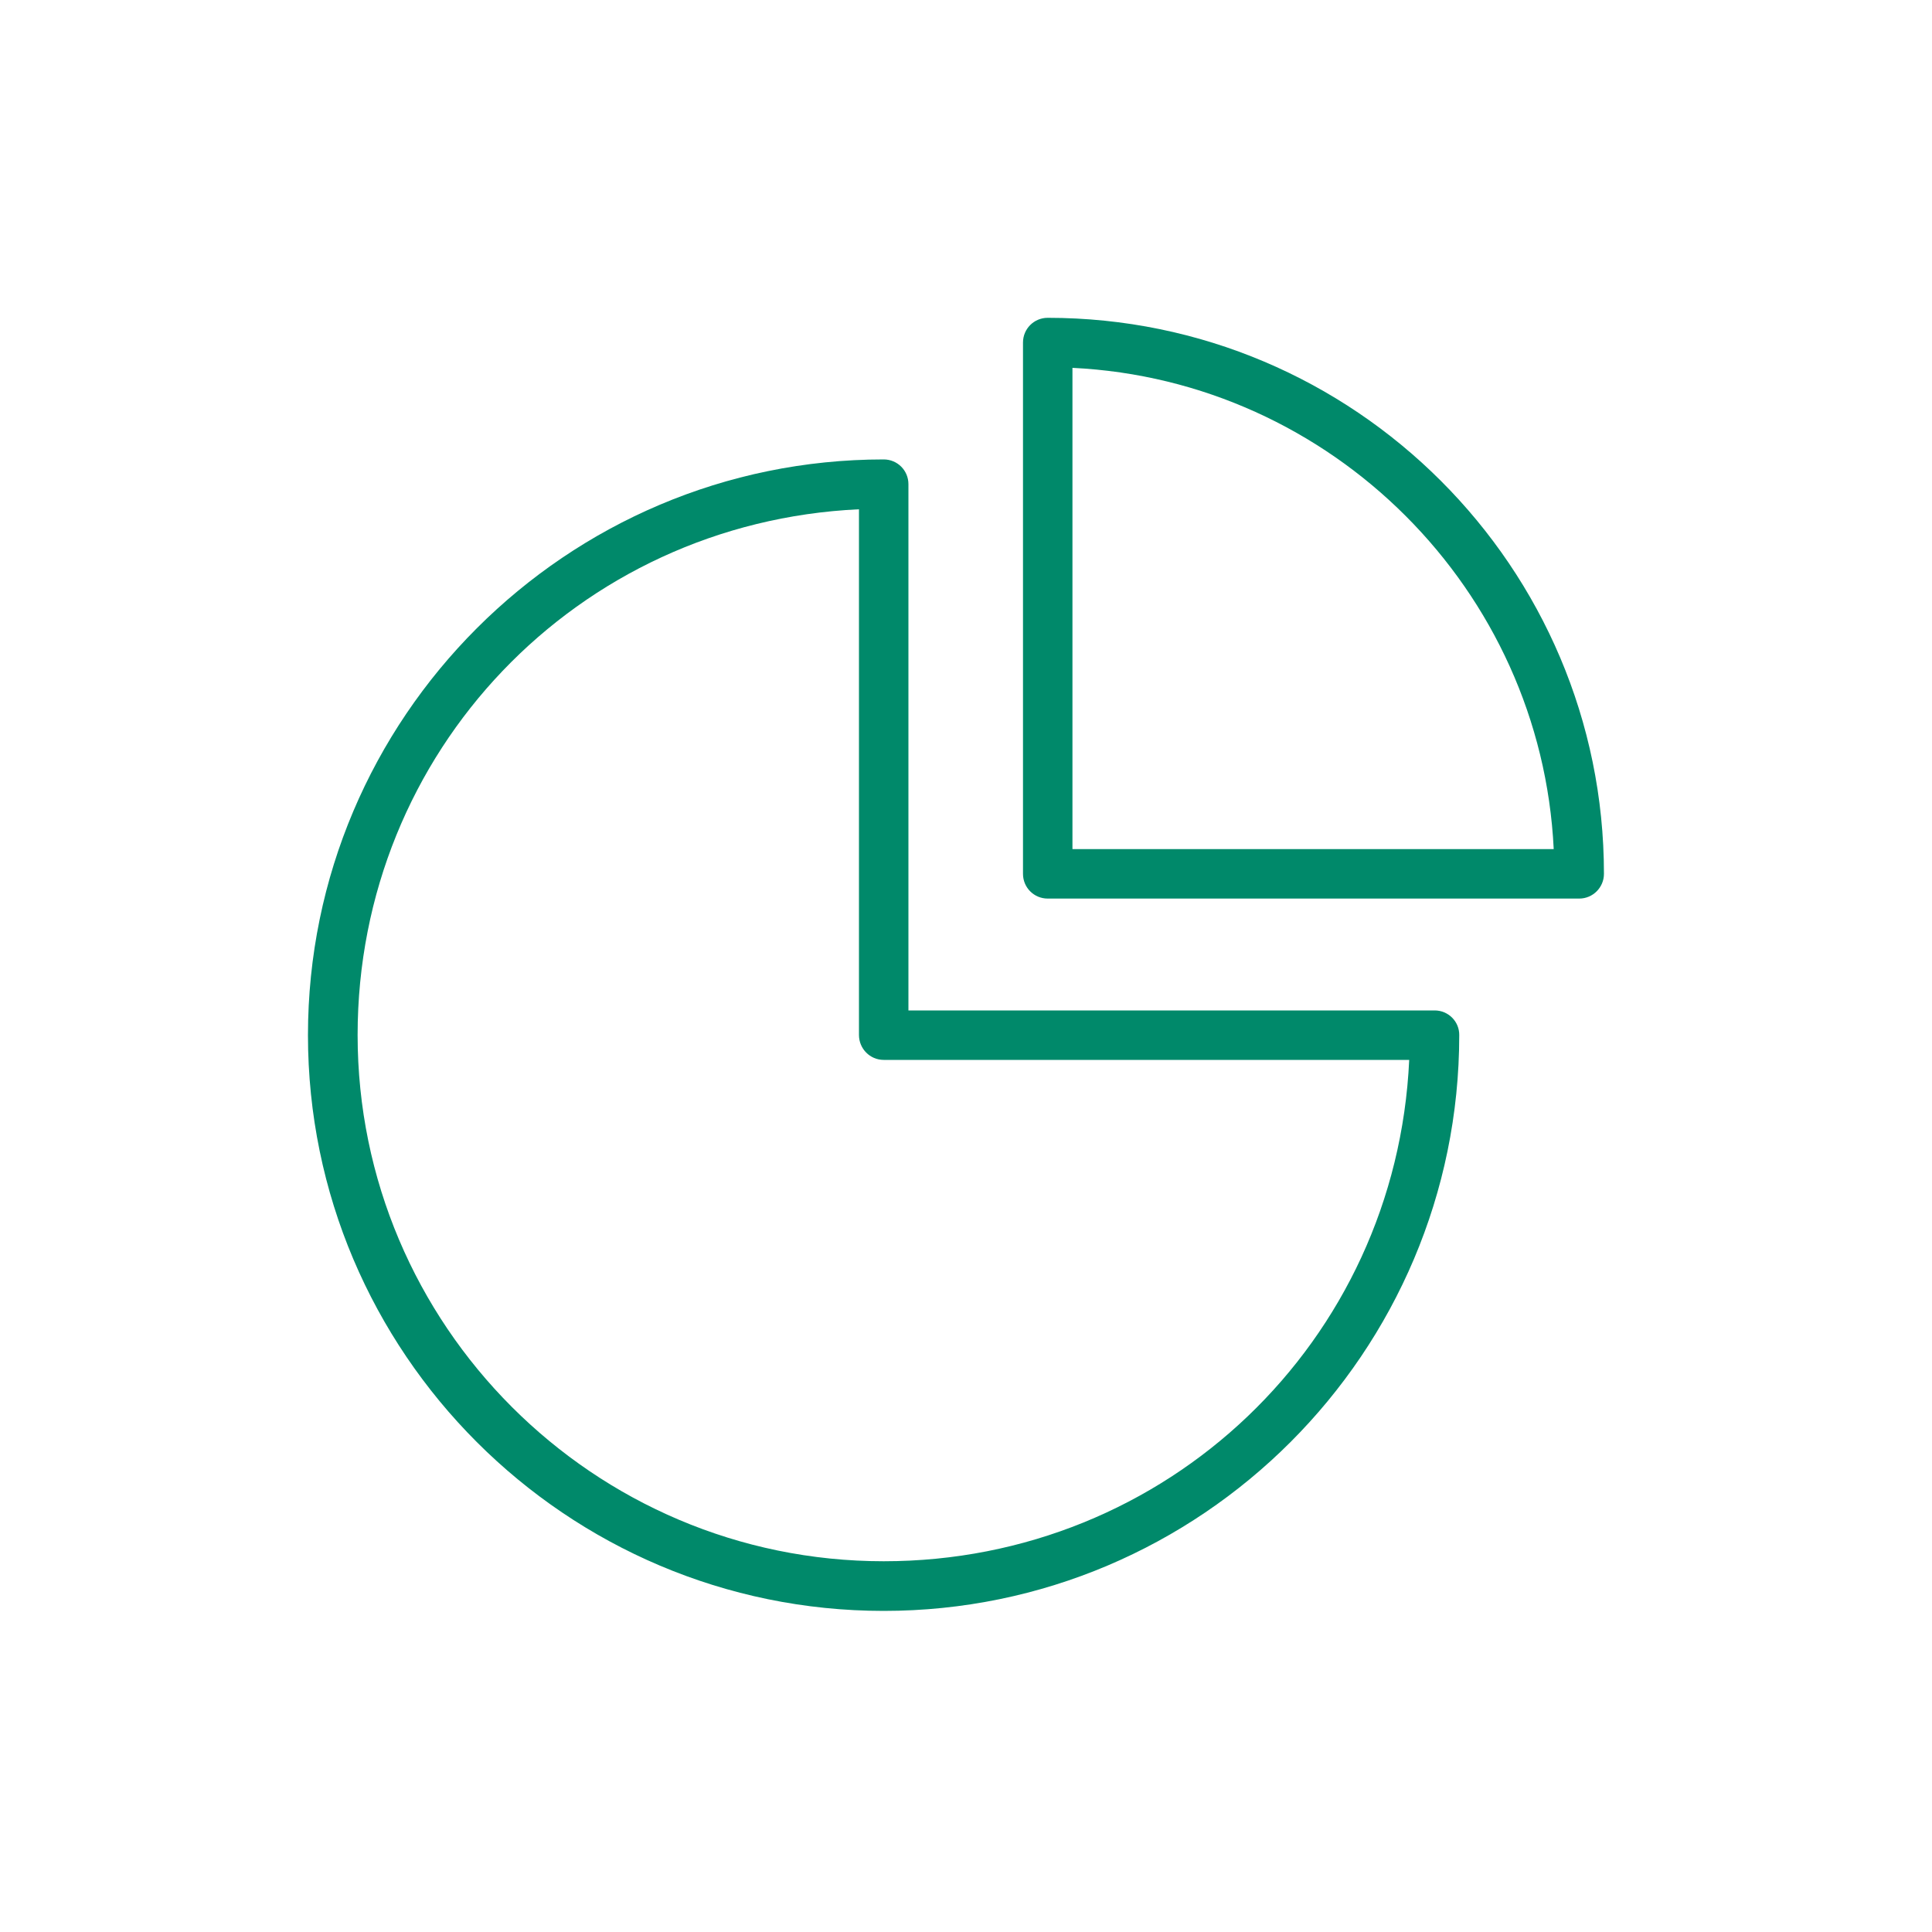
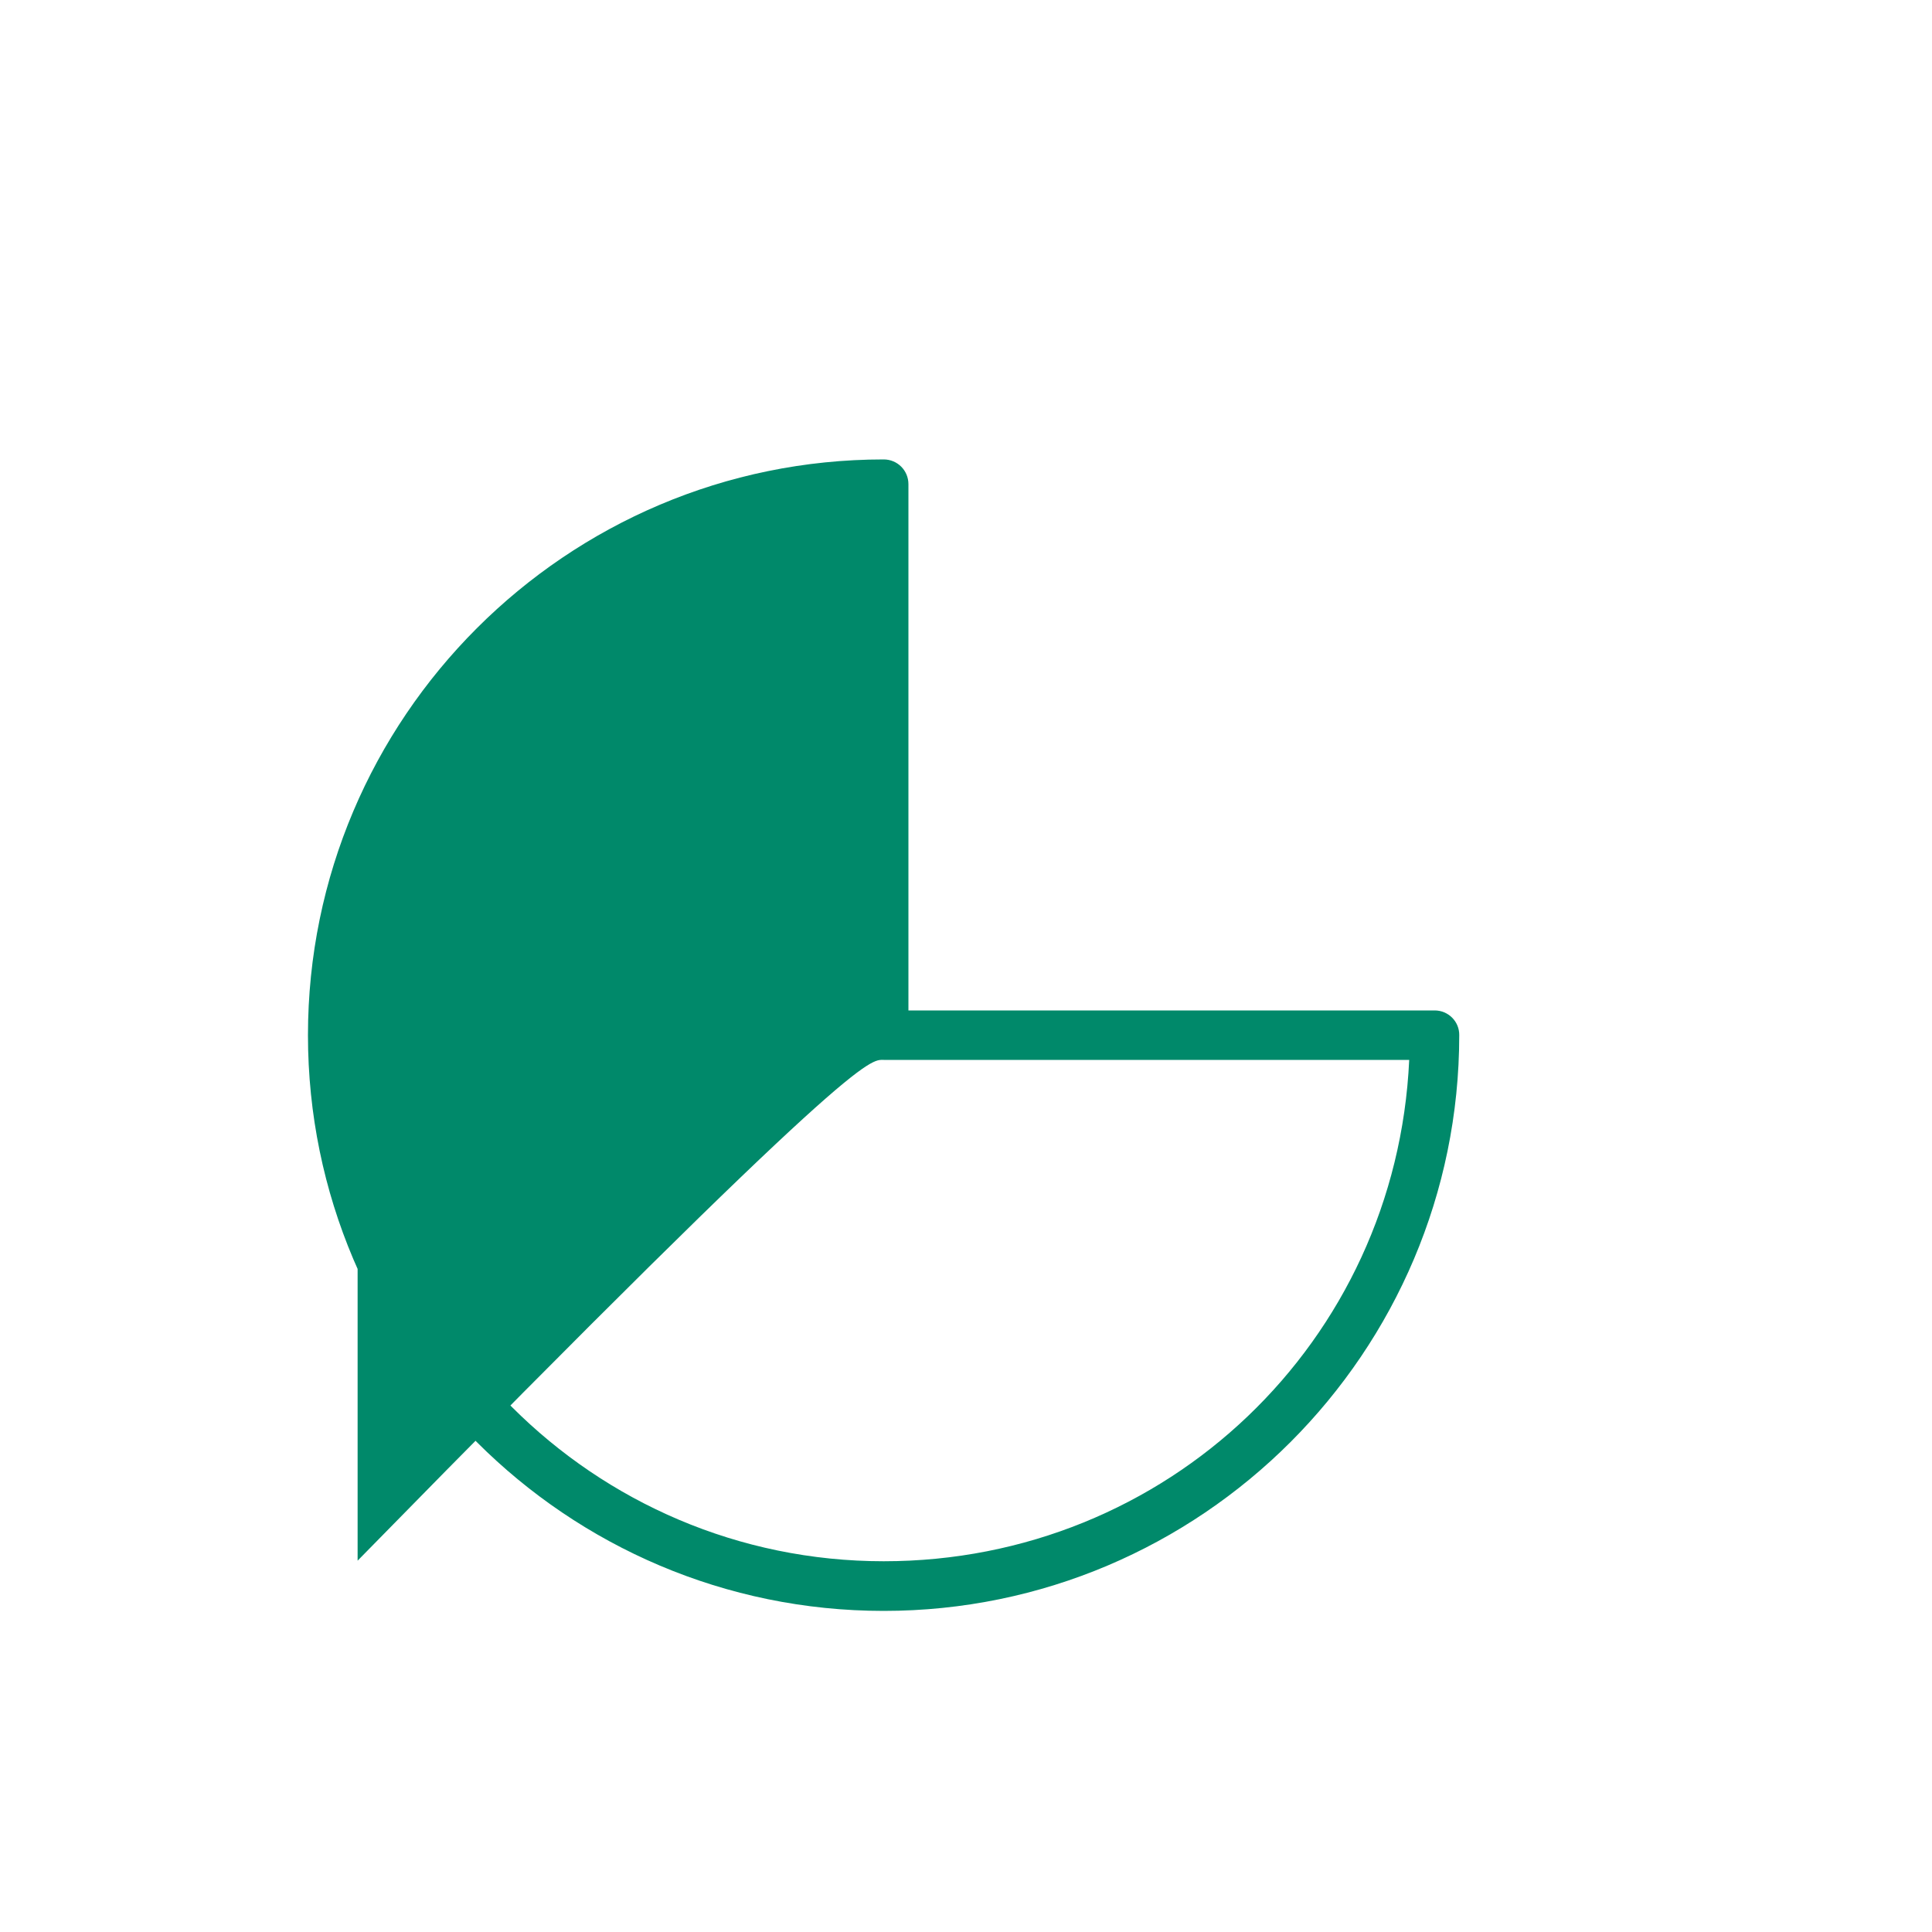
<svg xmlns="http://www.w3.org/2000/svg" version="1.1" id="Layer_1" x="0px" y="0px" viewBox="0 0 100 100" style="enable-background:new 0 0 100 100;" xml:space="preserve">
  <style type="text/css">
	.st0{fill:#00896A;}
</style>
  <g>
-     <path class="st0" d="M54.23,16.45c-0.71,0-1.28,0.57-1.28,1.28v27.5c0,0.71,0.57,1.28,1.28,1.28h27.51c0.71,0,1.28-0.58,1.28-1.28   C83.02,29.36,70.11,16.45,54.23,16.45z M55.51,19.04c13.43,0.65,24.26,11.49,24.91,24.91H55.51V19.04z" />
-     <path class="st0" d="M74.26,52.3H47.02V25.06c0-0.71-0.57-1.28-1.28-1.28c-16.43,0-29.8,13.37-29.8,29.8   c0,16.43,13.37,29.8,29.8,29.8c16.43,0,29.79-13.37,29.79-29.8C75.54,52.87,74.96,52.3,74.26,52.3z M45.74,54.86h27.2   c-0.67,14.59-12.55,25.95-27.2,25.95c-15.02,0-27.23-12.22-27.23-27.24c0-14.66,11.37-26.53,25.95-27.21v27.21   C44.46,54.28,45.03,54.86,45.74,54.86z" />
+     <path class="st0" d="M74.26,52.3H47.02V25.06c0-0.71-0.57-1.28-1.28-1.28c-16.43,0-29.8,13.37-29.8,29.8   c0,16.43,13.37,29.8,29.8,29.8c16.43,0,29.79-13.37,29.79-29.8C75.54,52.87,74.96,52.3,74.26,52.3z M45.74,54.86h27.2   c-0.67,14.59-12.55,25.95-27.2,25.95c-15.02,0-27.23-12.22-27.23-27.24v27.21   C44.46,54.28,45.03,54.86,45.74,54.86z" />
  </g>
</svg>